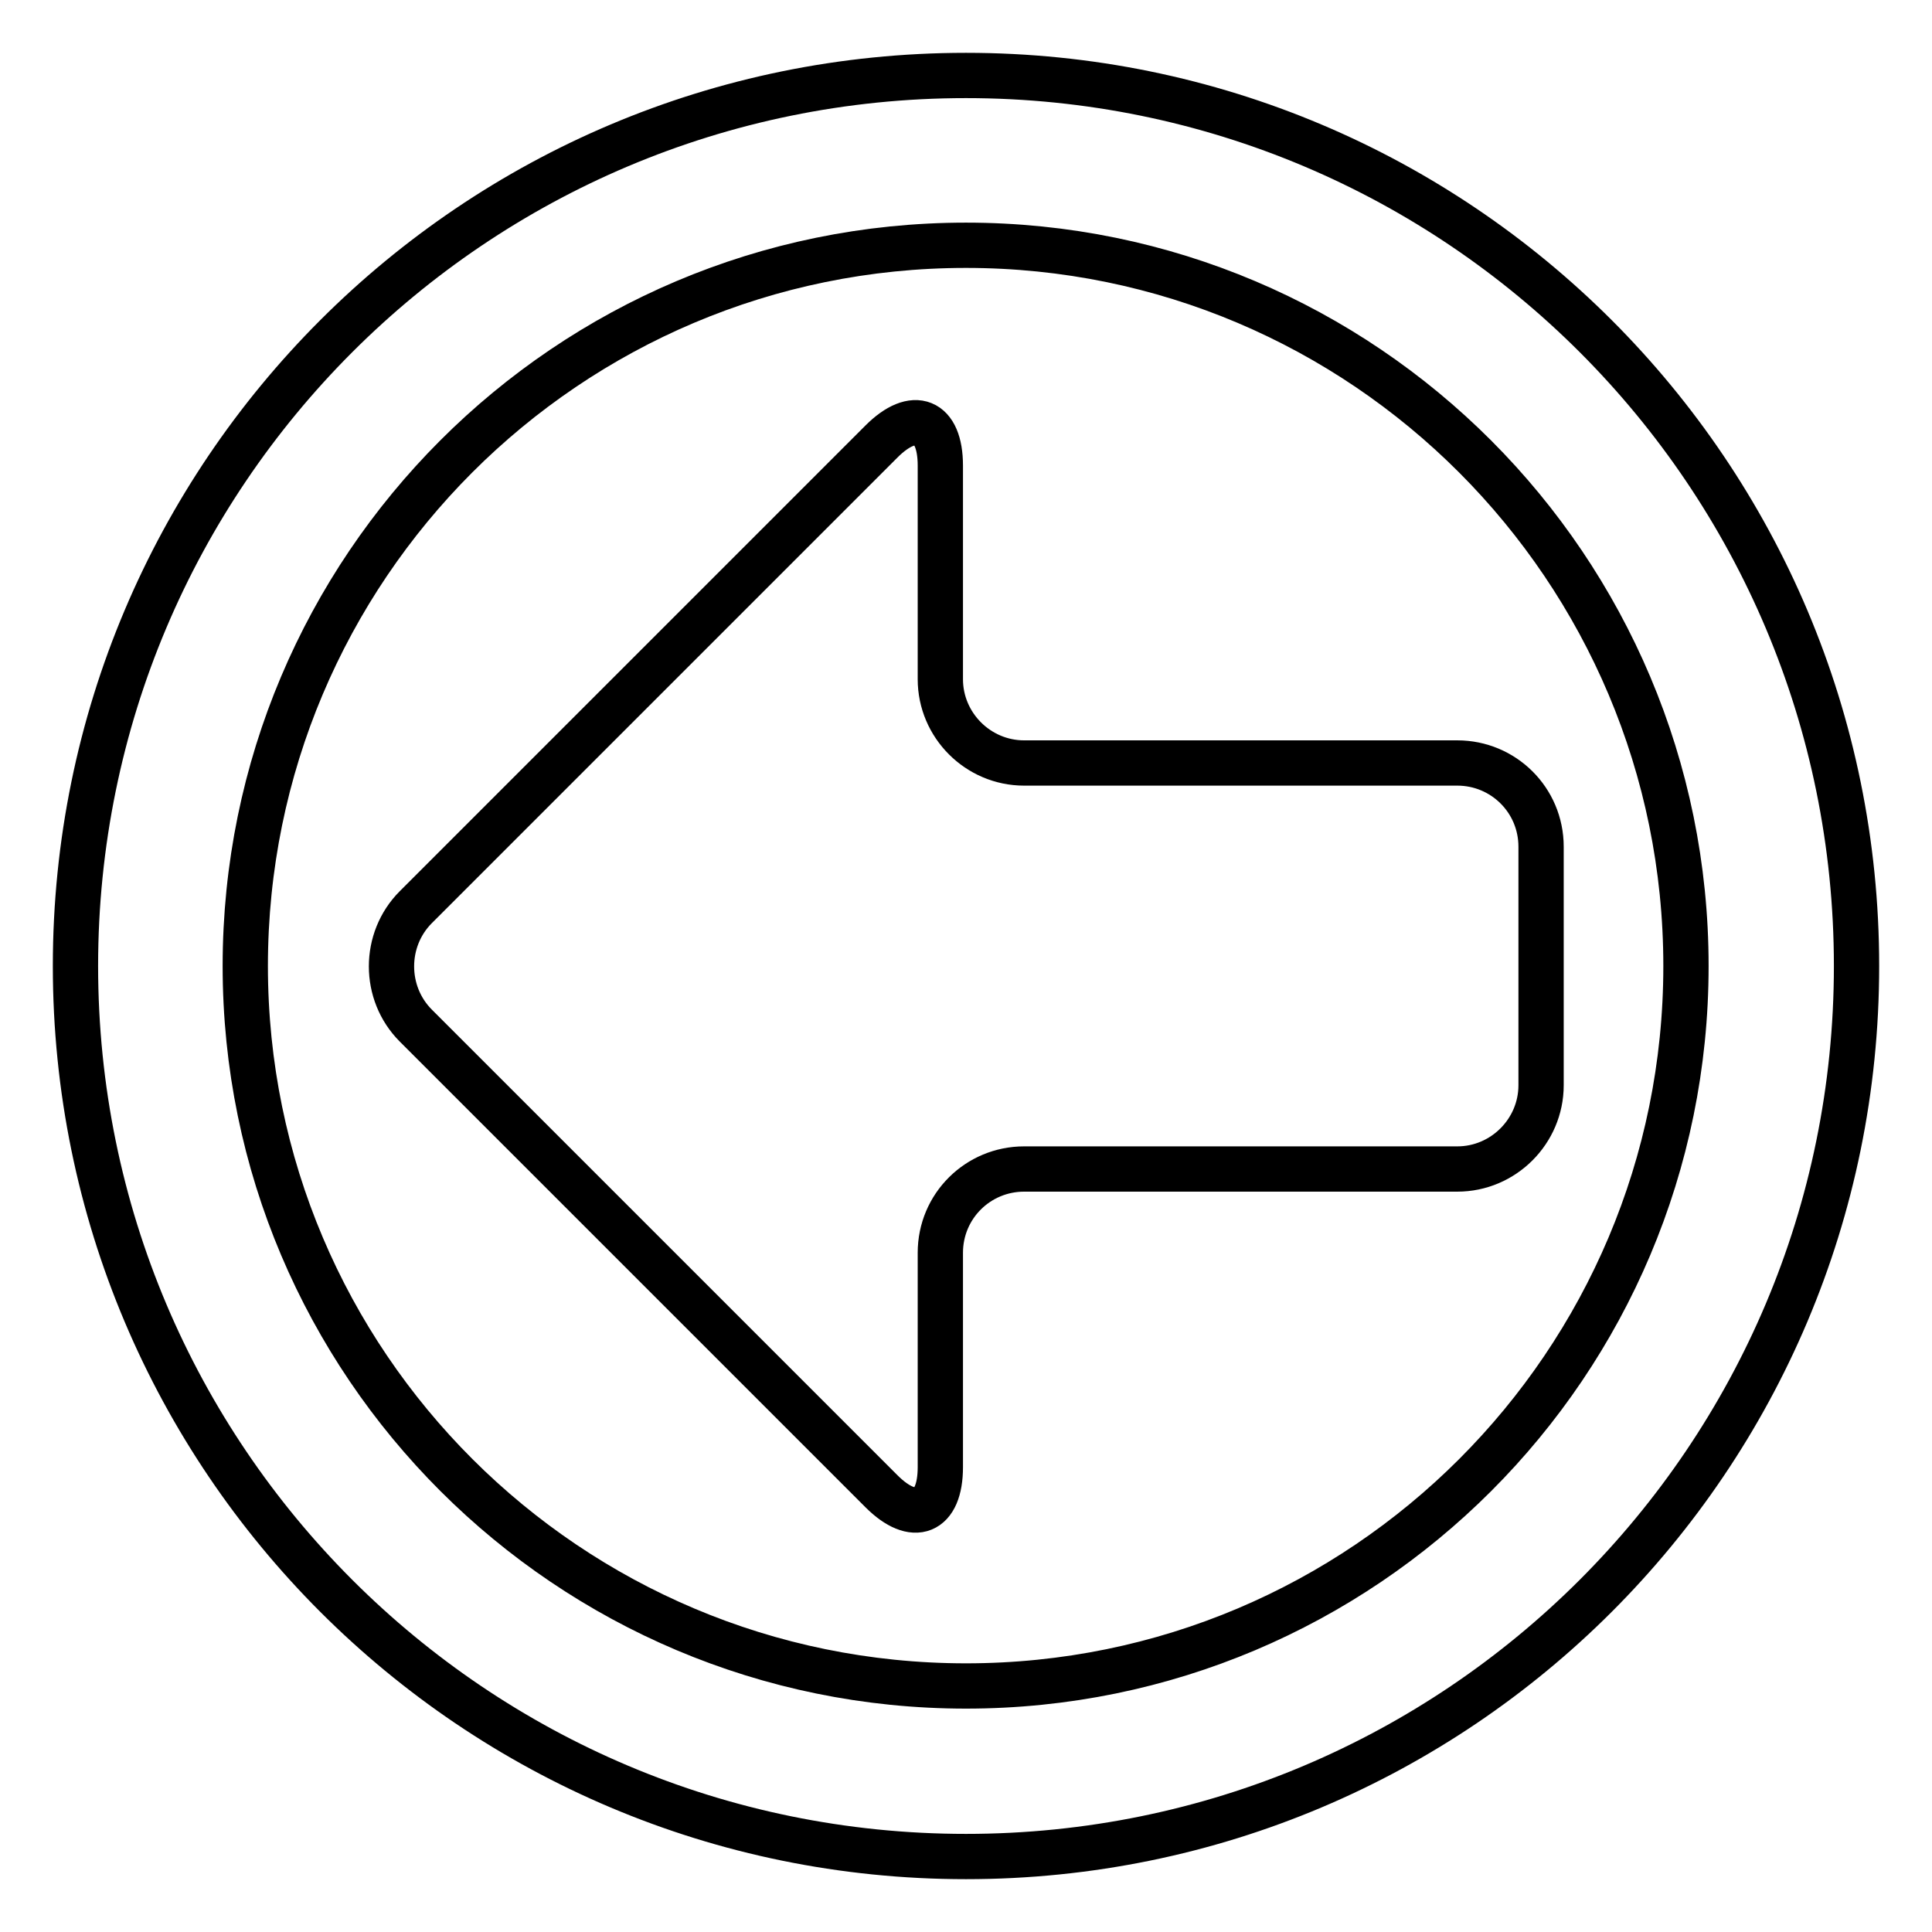
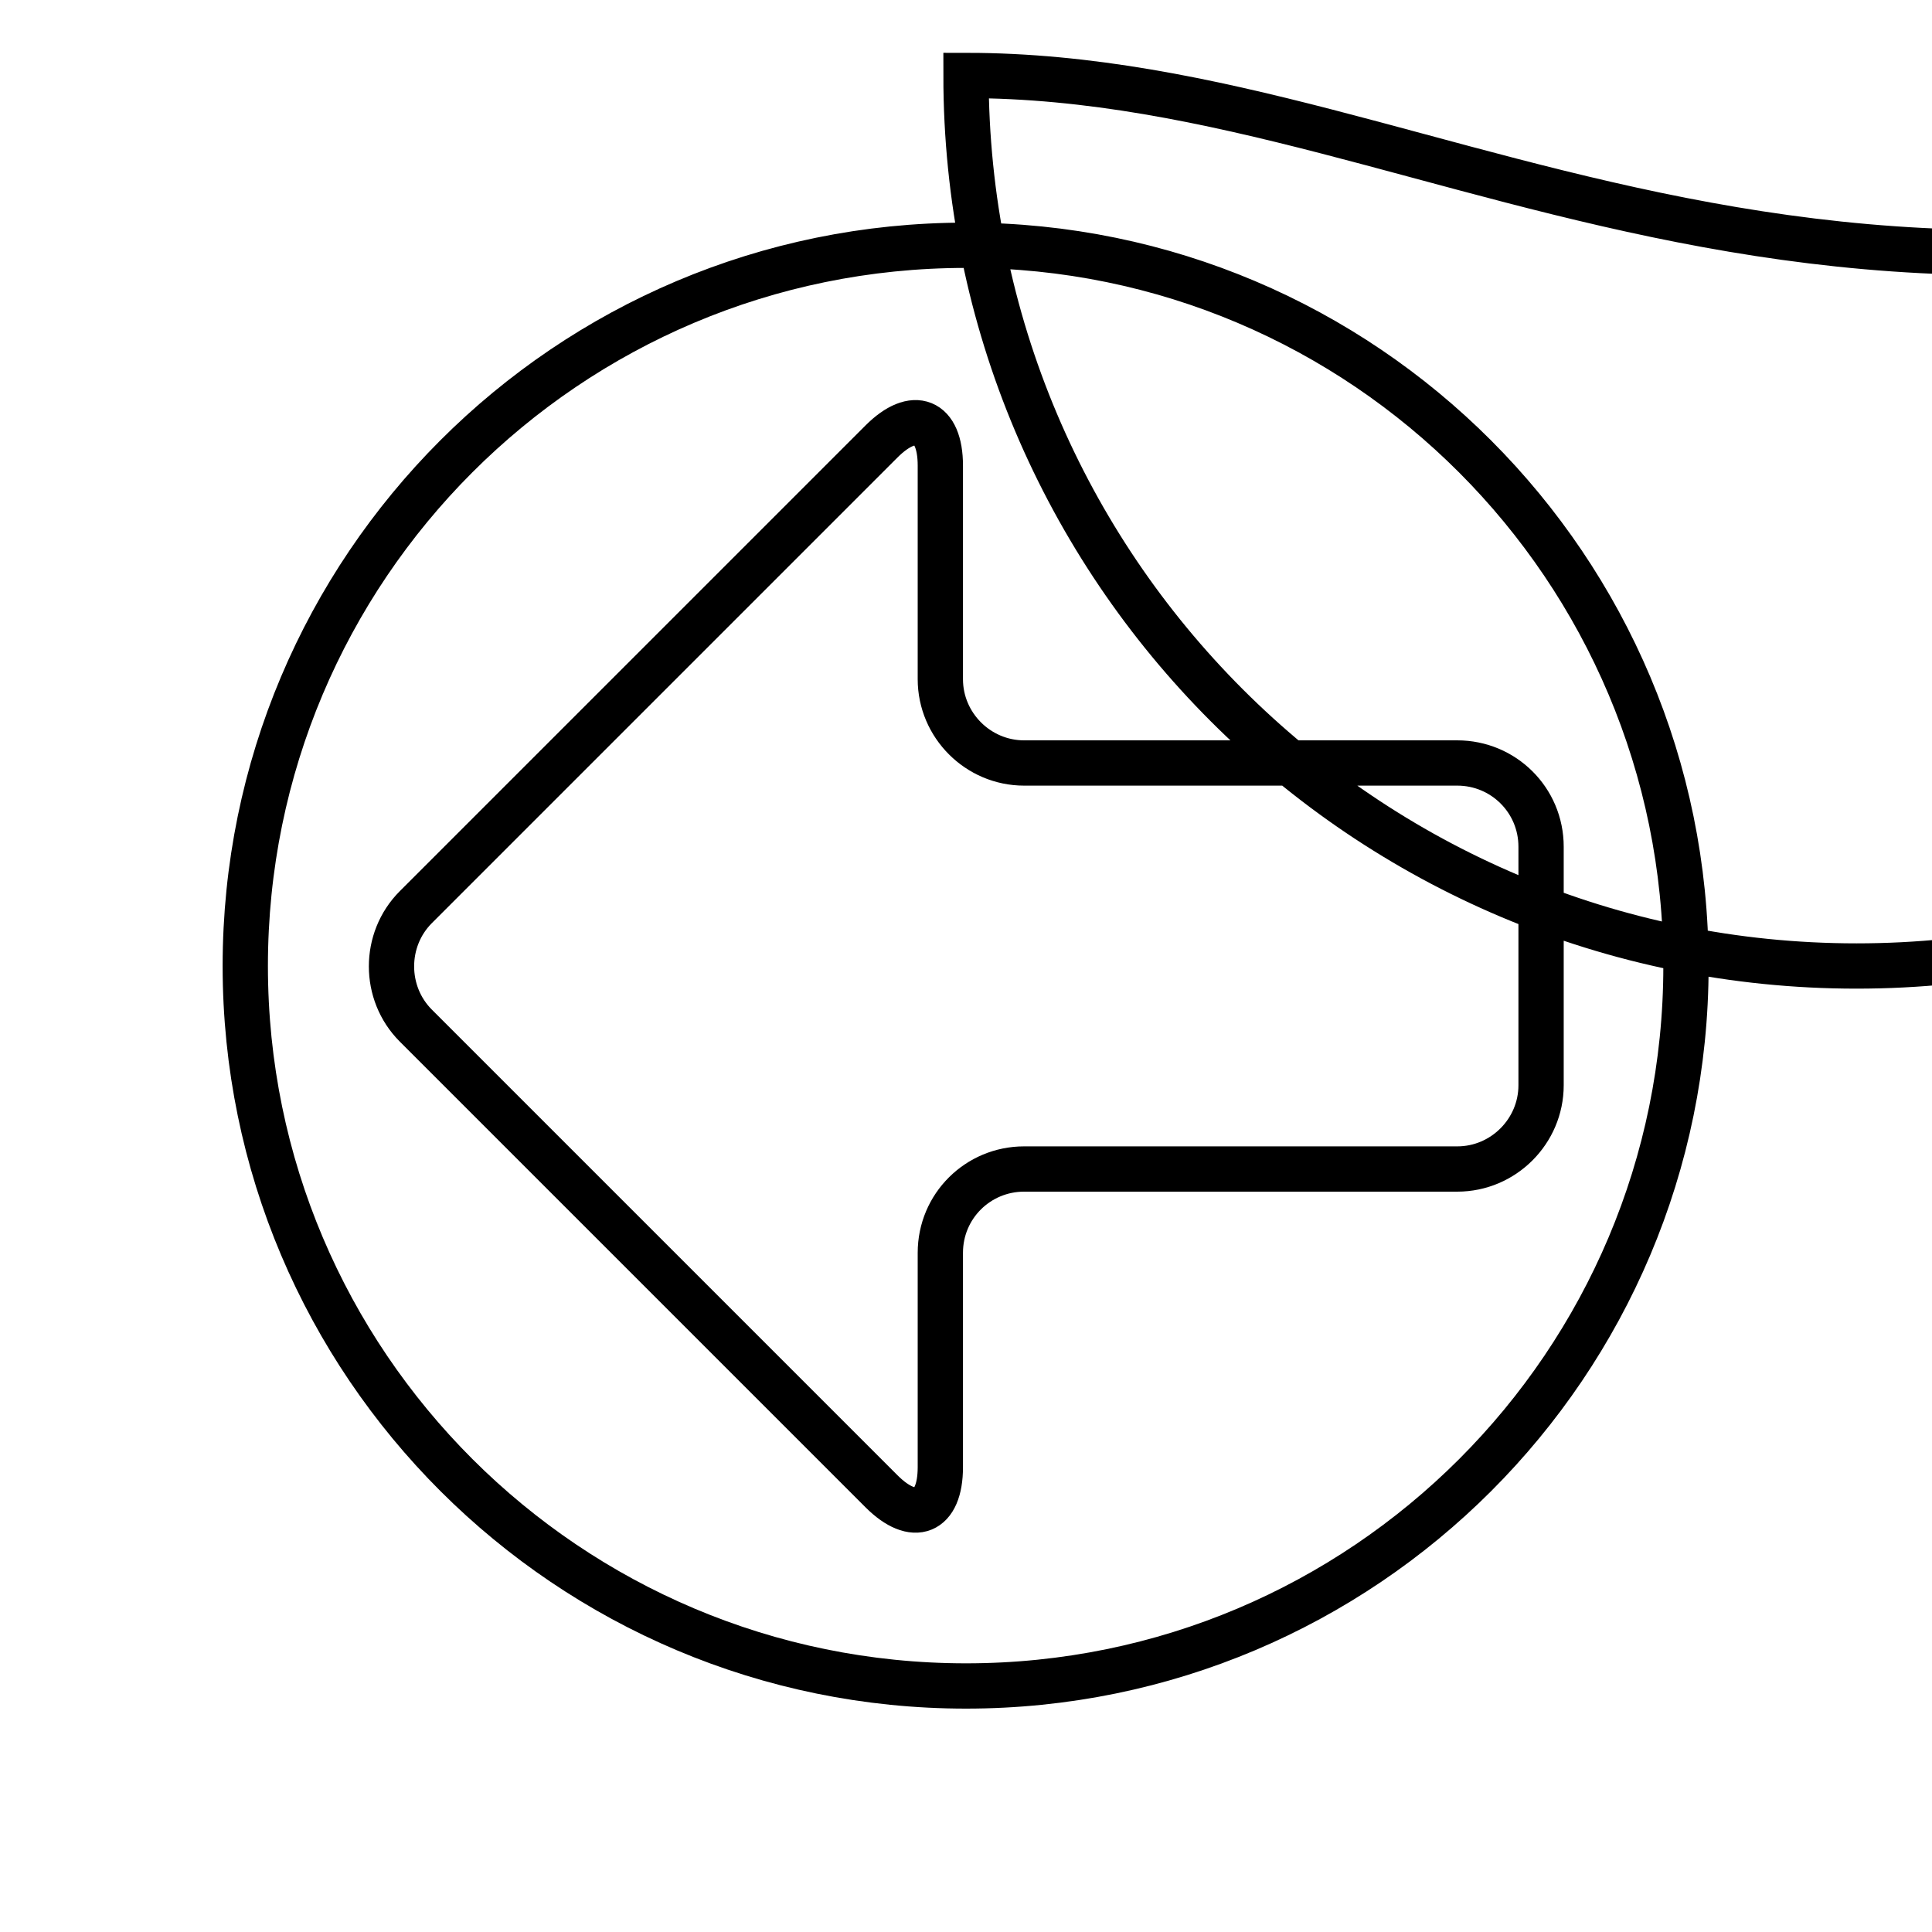
<svg xmlns="http://www.w3.org/2000/svg" version="1.1" x="0px" y="0px" viewBox="0 0 256 256" enable-background="new 0 0 256 256" xml:space="preserve">
  <g>
-     <path stroke-width="6" fill-opacity="0" stroke="#000000" d="M128,10C62.8,10,10,62.8,10,128c0,65.2,52.8,118,118,118c65.2,0,118-52.8,118-118C246,62.8,193.2,10,128,10 z M128,223.4c-52.7,0-95.5-42.7-95.5-95.4c0-52.7,42.7-95.5,95.5-95.5c52.7,0,95.4,42.8,95.4,95.5 C223.4,180.7,180.7,223.4,128,223.4z M204.2,112.2v31.6c0,6.1-5,11.1-11.1,11.1h-57.4c-6.1,0-11.1,4.9-11.1,11.1v28.4 c0,6.1-3.5,7.5-7.8,3.2l-61.7-61.7c-4.3-4.3-4.3-11.4,0-15.7l61.7-61.7c4.3-4.3,7.8-2.9,7.8,3.2V90c0,6.1,5,11.1,11.1,11.1h57.4 C199.2,101.1,204.2,106,204.2,112.2z" />
+     <path stroke-width="6" fill-opacity="0" stroke="#000000" d="M128,10c0,65.2,52.8,118,118,118c65.2,0,118-52.8,118-118C246,62.8,193.2,10,128,10 z M128,223.4c-52.7,0-95.5-42.7-95.5-95.4c0-52.7,42.7-95.5,95.5-95.5c52.7,0,95.4,42.8,95.4,95.5 C223.4,180.7,180.7,223.4,128,223.4z M204.2,112.2v31.6c0,6.1-5,11.1-11.1,11.1h-57.4c-6.1,0-11.1,4.9-11.1,11.1v28.4 c0,6.1-3.5,7.5-7.8,3.2l-61.7-61.7c-4.3-4.3-4.3-11.4,0-15.7l61.7-61.7c4.3-4.3,7.8-2.9,7.8,3.2V90c0,6.1,5,11.1,11.1,11.1h57.4 C199.2,101.1,204.2,106,204.2,112.2z" />
  </g>
</svg>